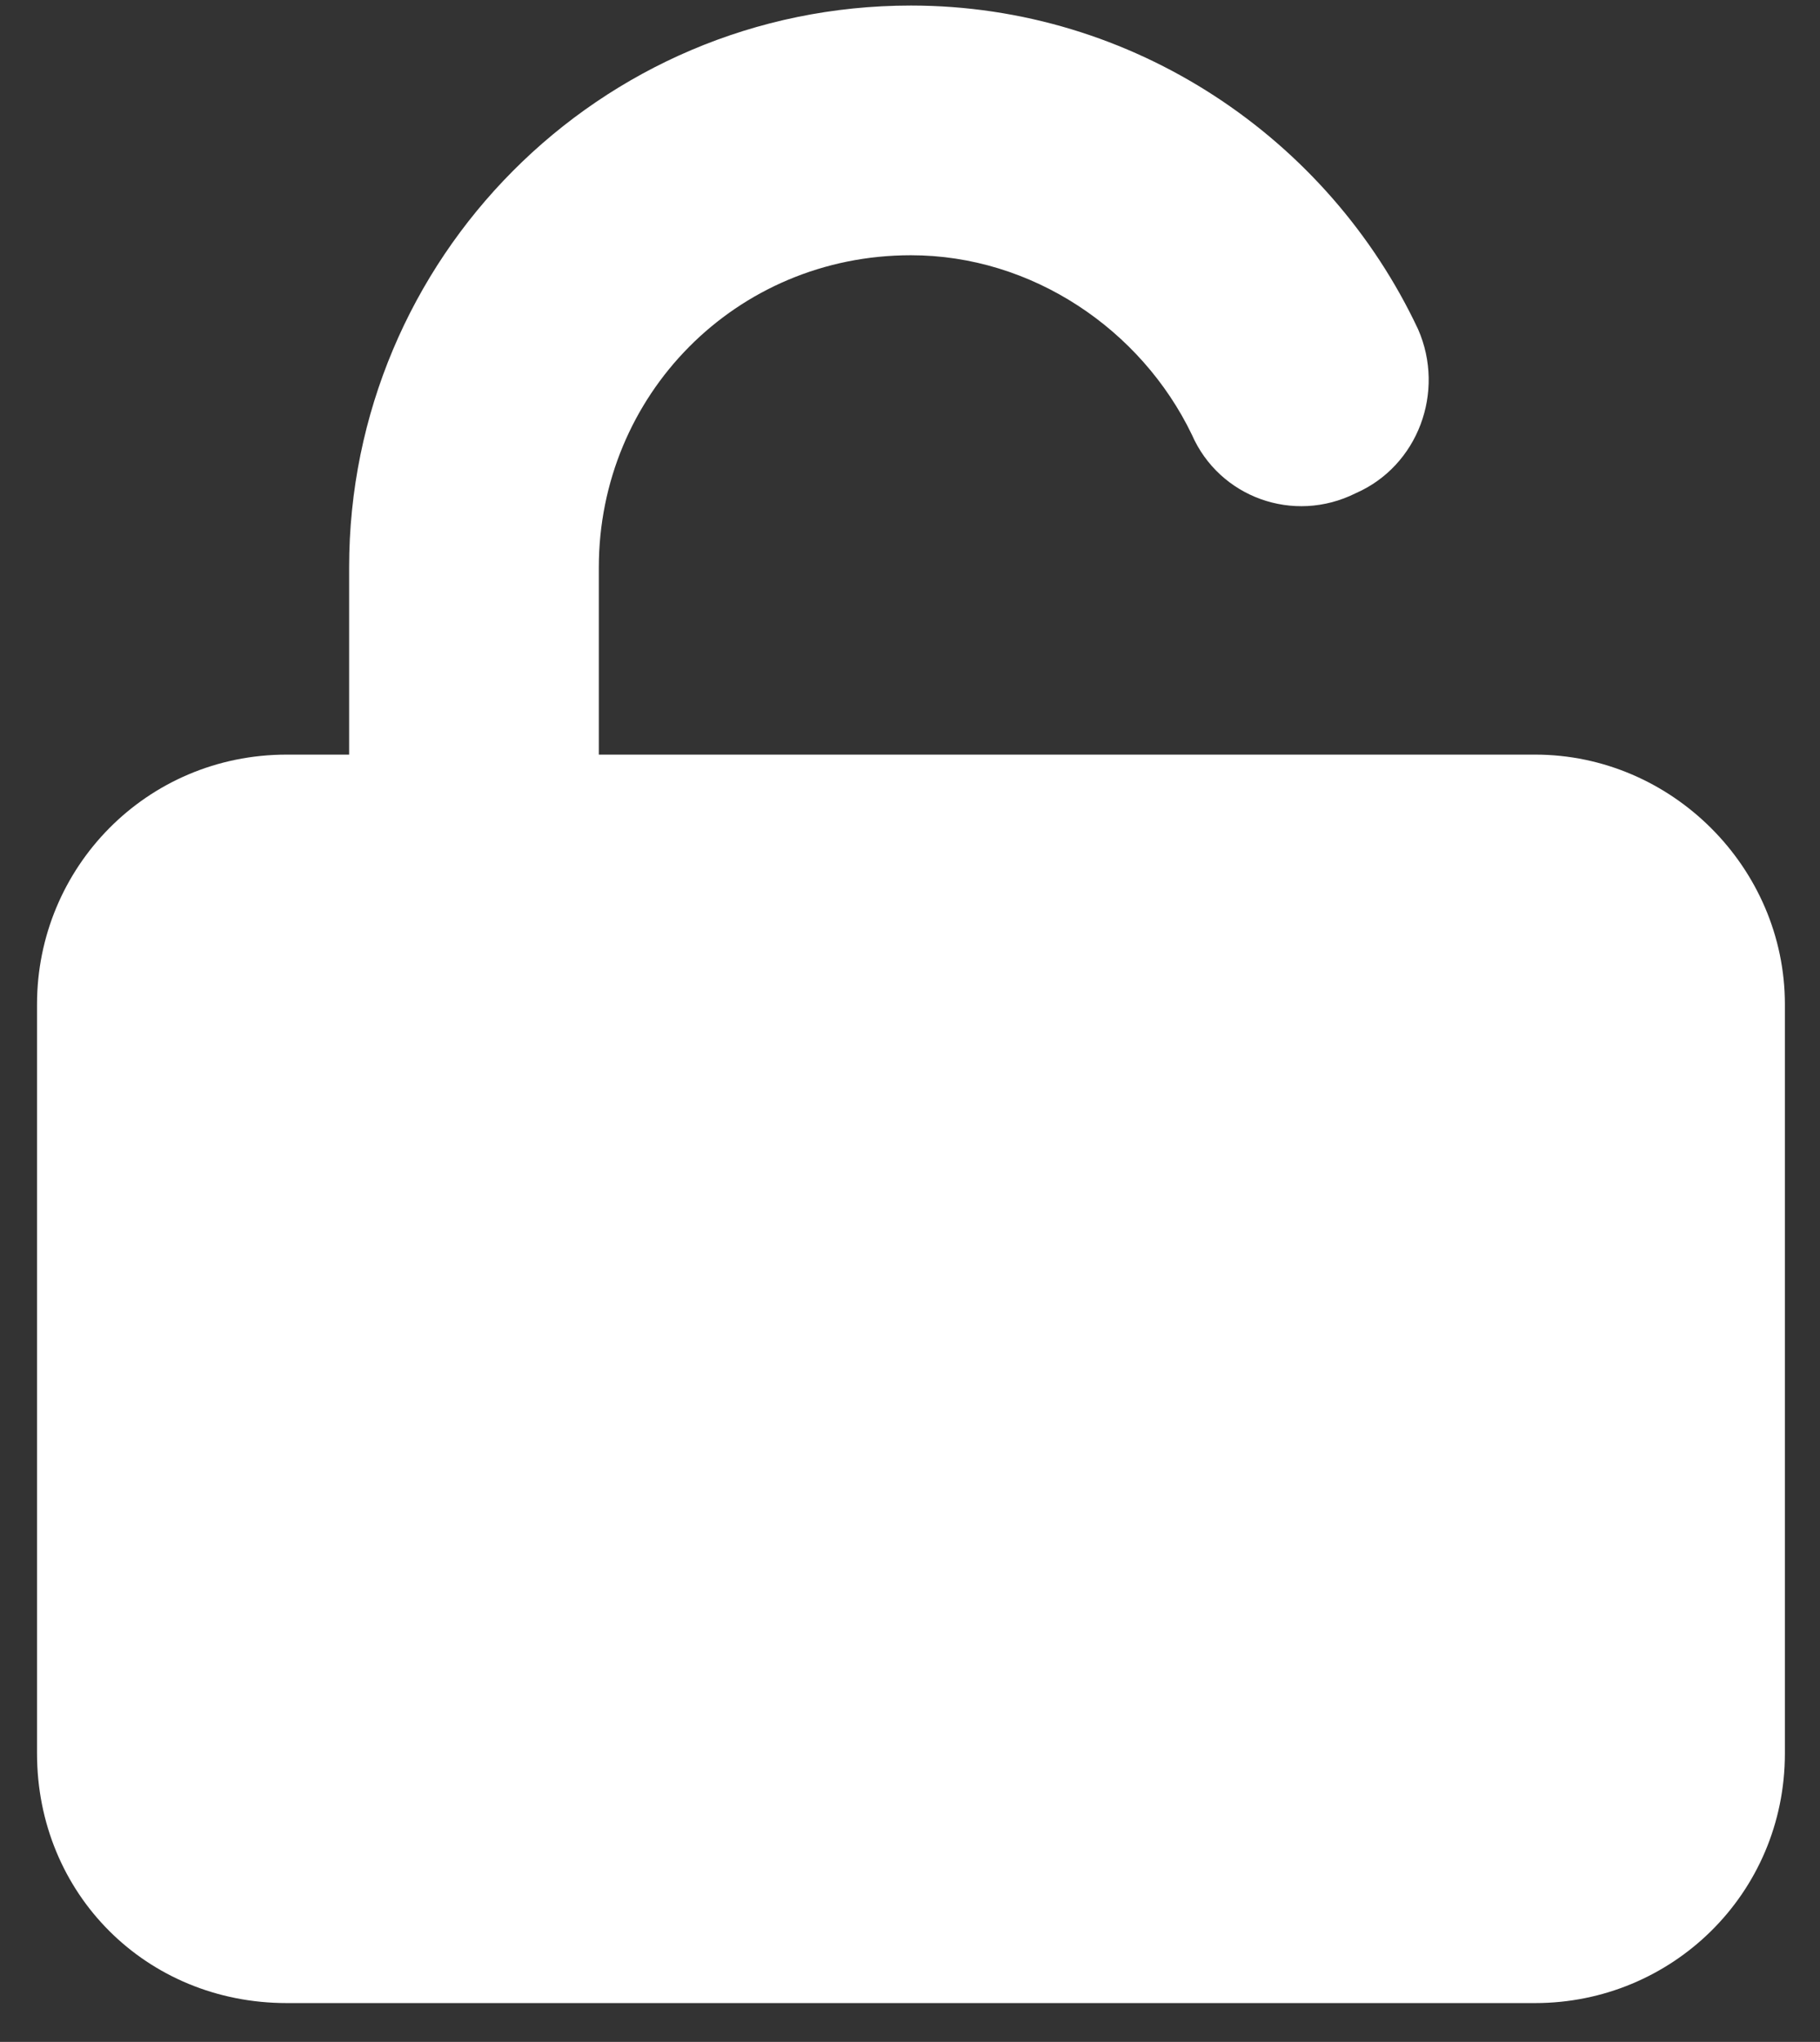
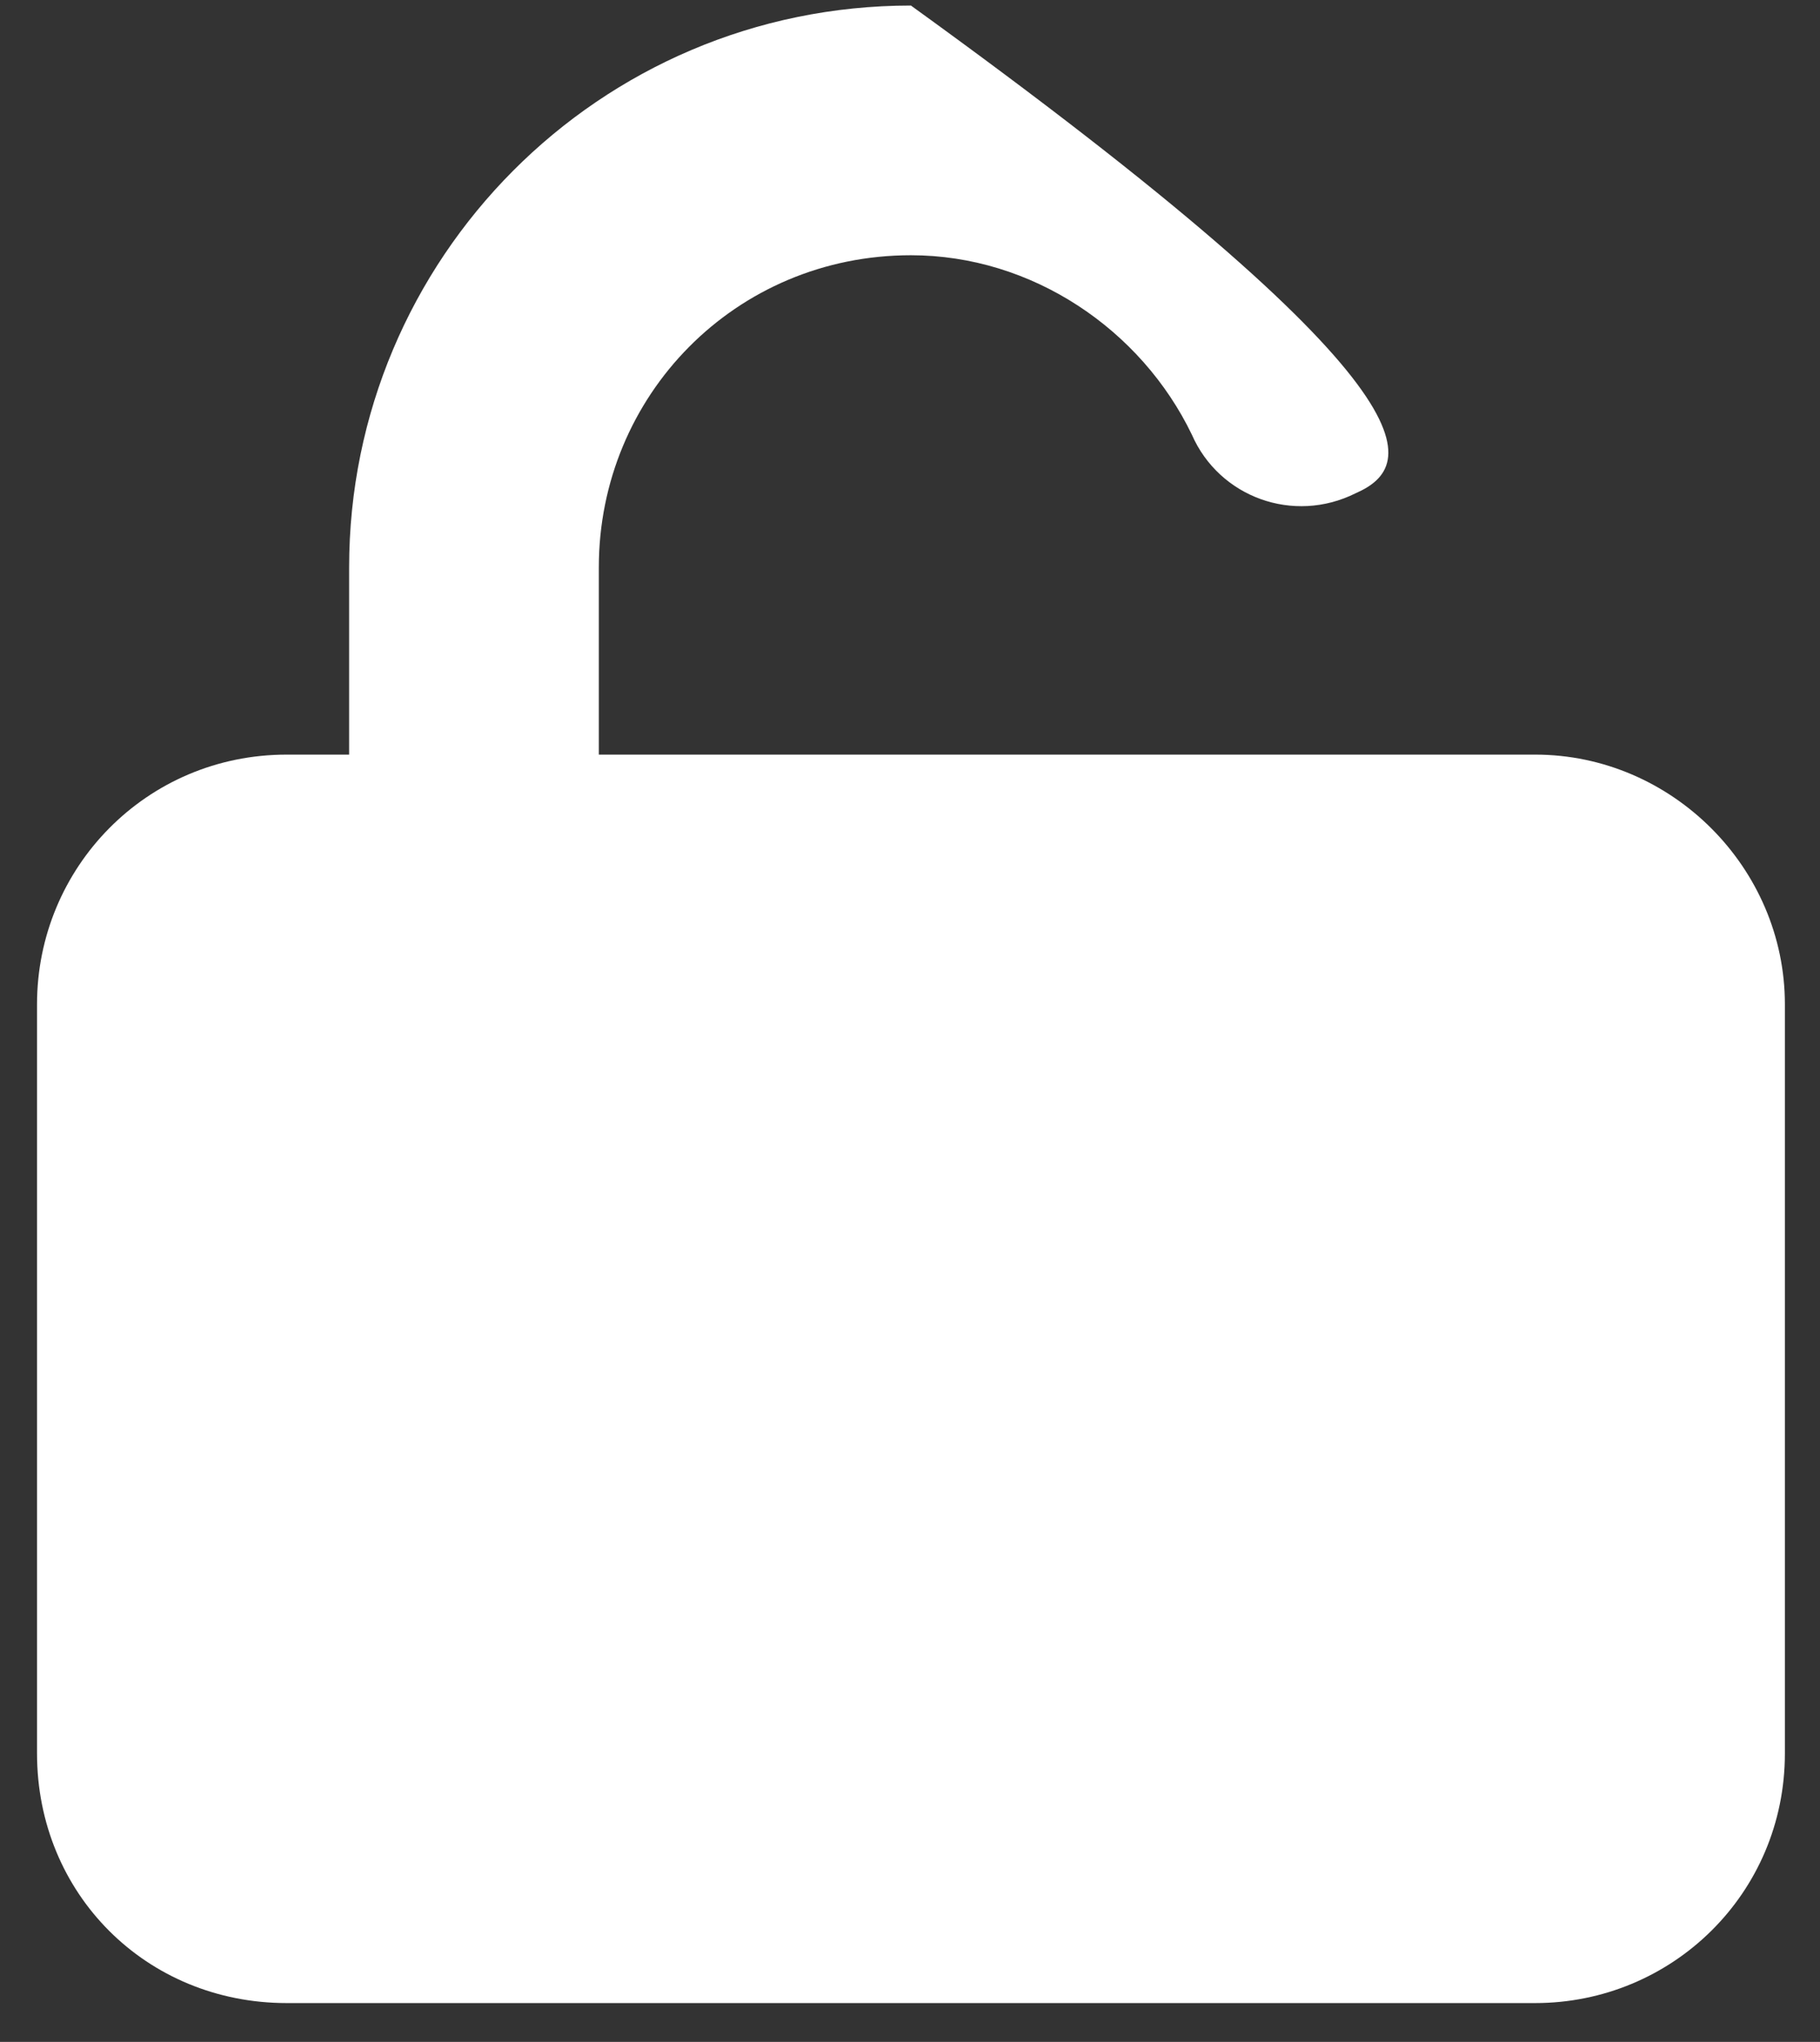
<svg xmlns="http://www.w3.org/2000/svg" width="41" height="46" viewBox="0 0 41 46" fill="none">
  <rect x="0" y="0" width="41" height="46" fill="#333333" stroke="none" />
-   <path d="M13.49 17H34.584C37.66 17 40.209 19.549 40.209 22.625V39.5C40.209 42.664 37.66 45.125 34.584 45.125H6.459C3.295 45.125 0.834 42.664 0.834 39.5V22.625C0.834 19.549 3.295 17 6.459 17H7.865V12.781C7.865 5.838 13.49 0.125 20.521 0.125C25.531 0.125 29.926 3.113 31.947 7.42C32.562 8.826 31.947 10.496 30.541 11.111C29.135 11.815 27.465 11.199 26.85 9.793C25.707 7.42 23.246 5.75 20.521 5.75C16.566 5.75 13.49 8.914 13.49 12.781V17Z" fill="white" />
+   <path d="M13.49 17H34.584C37.66 17 40.209 19.549 40.209 22.625V39.5C40.209 42.664 37.66 45.125 34.584 45.125H6.459C3.295 45.125 0.834 42.664 0.834 39.5V22.625C0.834 19.549 3.295 17 6.459 17H7.865V12.781C7.865 5.838 13.49 0.125 20.521 0.125C32.562 8.826 31.947 10.496 30.541 11.111C29.135 11.815 27.465 11.199 26.85 9.793C25.707 7.42 23.246 5.75 20.521 5.75C16.566 5.75 13.49 8.914 13.49 12.781V17Z" fill="white" />
</svg>